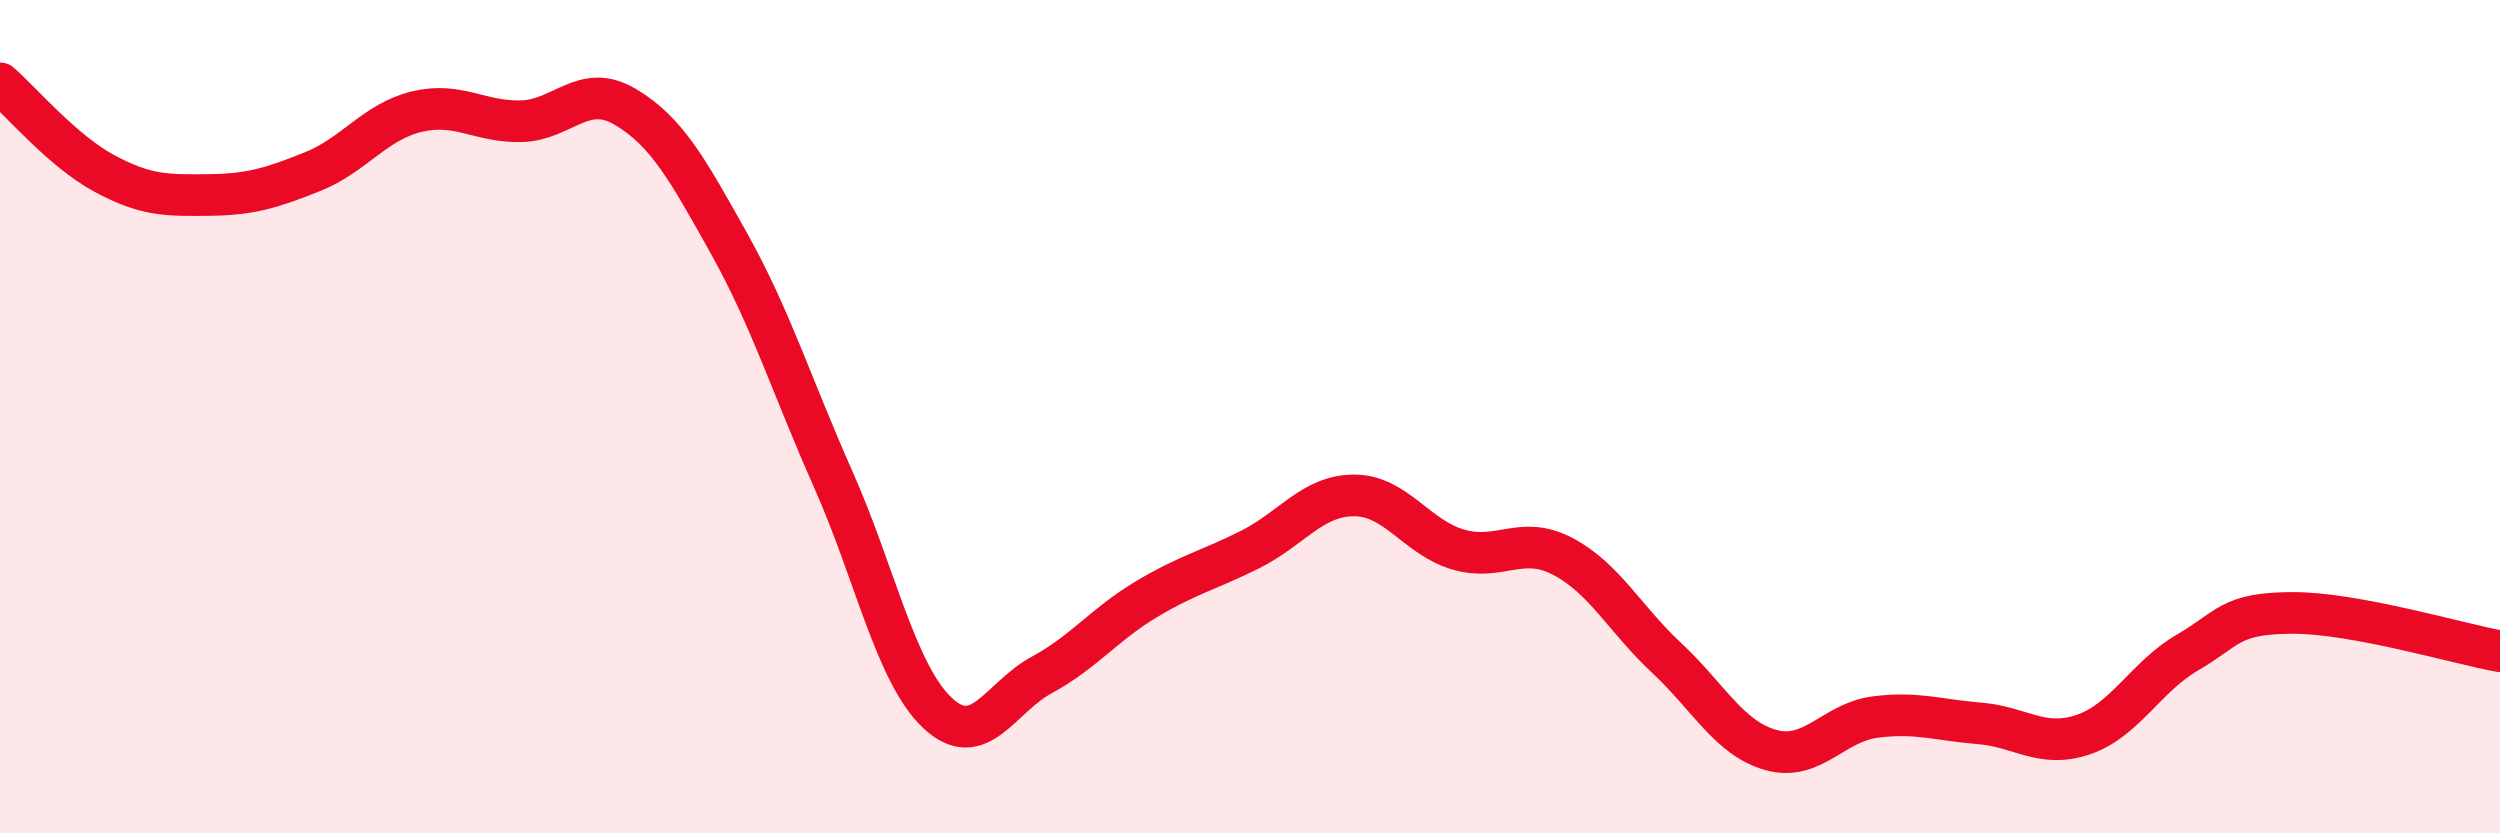
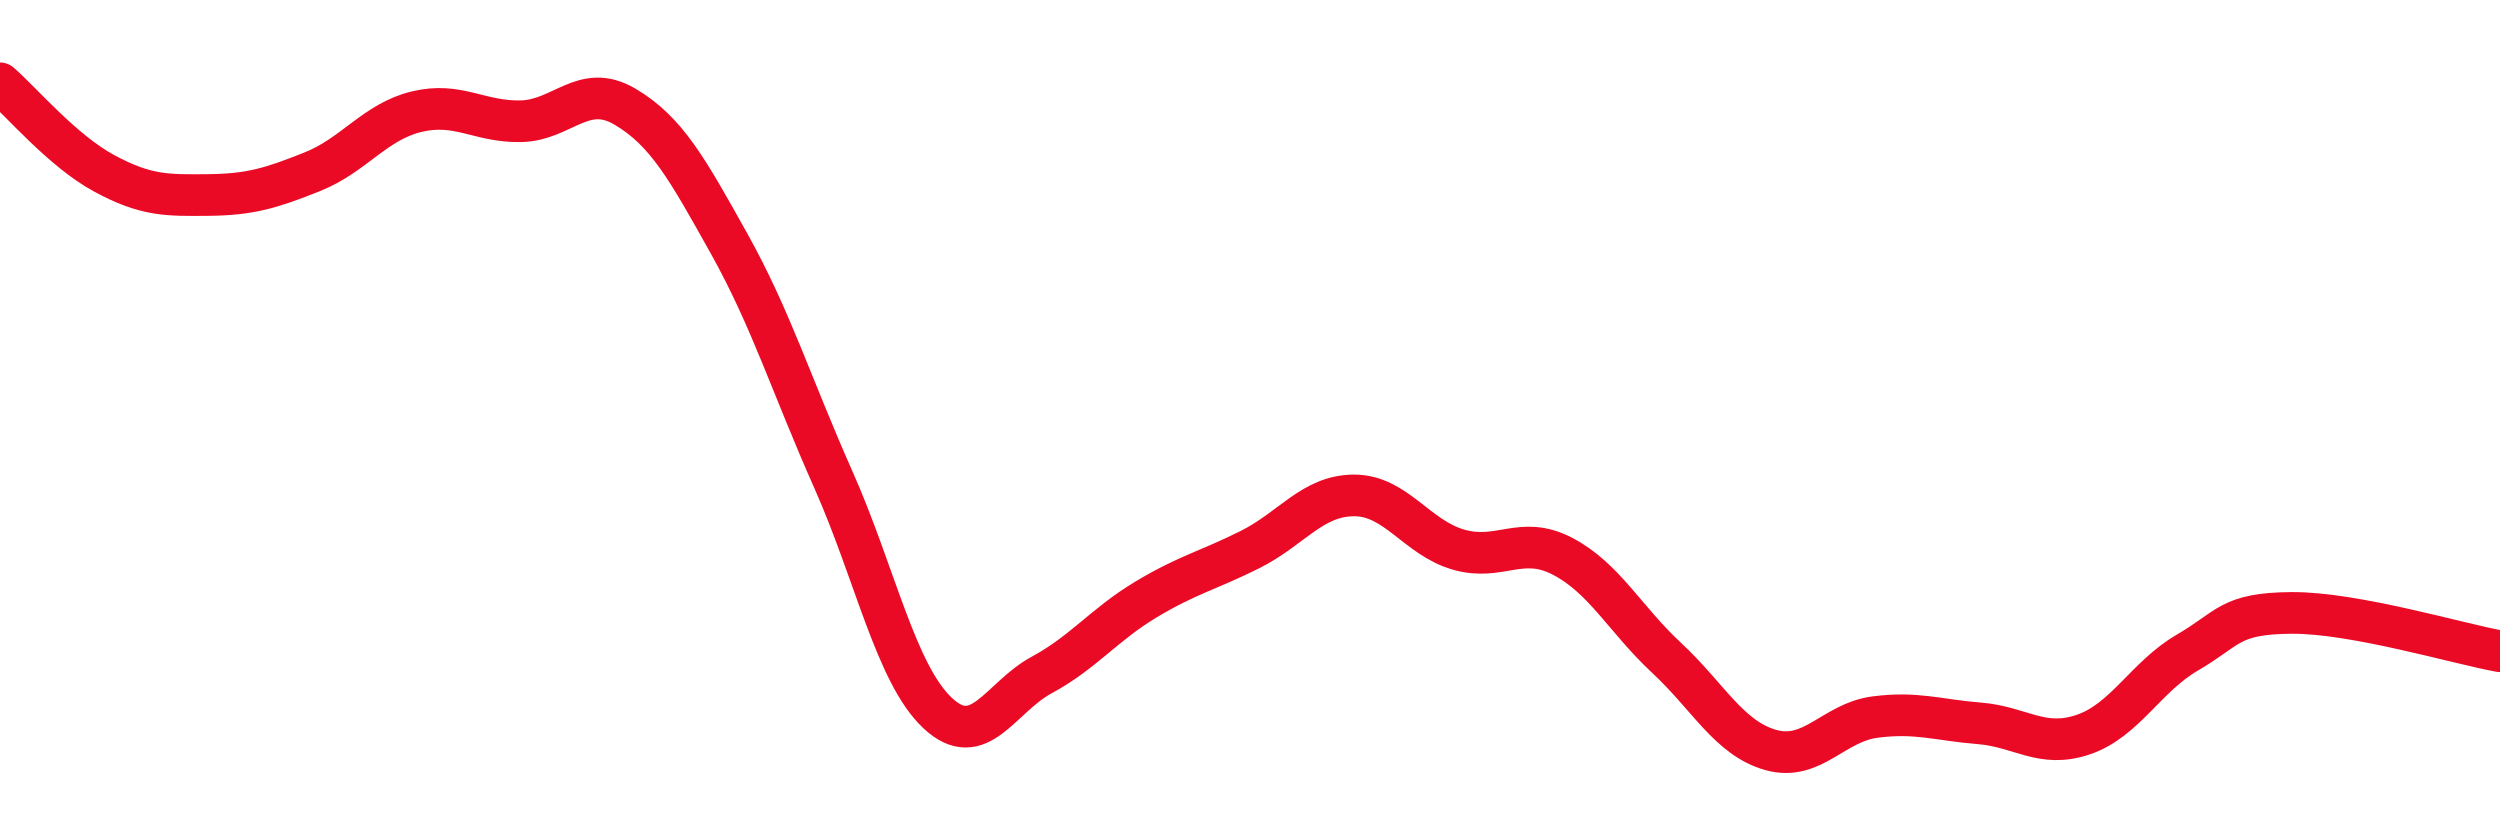
<svg xmlns="http://www.w3.org/2000/svg" width="60" height="20" viewBox="0 0 60 20">
-   <path d="M 0,2 C 0.5,2.43 1.5,3.62 2.5,4.16 C 3.5,4.7 4,4.69 5,4.68 C 6,4.67 6.5,4.52 7.5,4.12 C 8.5,3.72 9,2.92 10,2.68 C 11,2.44 11.5,2.93 12.5,2.91 C 13.5,2.89 14,1.97 15,2.56 C 16,3.15 16.5,4.06 17.5,5.85 C 18.5,7.64 19,9.26 20,11.51 C 21,13.76 21.5,16.17 22.5,17.11 C 23.5,18.05 24,16.74 25,16.2 C 26,15.66 26.5,14.99 27.5,14.39 C 28.5,13.79 29,13.69 30,13.19 C 31,12.69 31.5,11.89 32.5,11.89 C 33.5,11.89 34,12.9 35,13.19 C 36,13.48 36.5,12.83 37.5,13.35 C 38.5,13.87 39,14.86 40,15.79 C 41,16.72 41.5,17.72 42.5,18 C 43.5,18.28 44,17.34 45,17.21 C 46,17.08 46.5,17.28 47.5,17.36 C 48.5,17.44 49,17.97 50,17.63 C 51,17.29 51.5,16.24 52.5,15.66 C 53.5,15.08 53.5,14.72 55,14.71 C 56.5,14.7 59,15.45 60,15.63L60 20L0 20Z" fill="#EB0A25" opacity="0.1" stroke-linecap="round" stroke-linejoin="round" />
  <path d="M 0,2 C 0.5,2.43 1.5,3.62 2.5,4.16 C 3.5,4.7 4,4.69 5,4.68 C 6,4.67 6.5,4.52 7.5,4.12 C 8.5,3.72 9,2.92 10,2.68 C 11,2.44 11.5,2.93 12.5,2.91 C 13.5,2.89 14,1.97 15,2.56 C 16,3.15 16.5,4.06 17.5,5.85 C 18.5,7.64 19,9.26 20,11.51 C 21,13.76 21.5,16.17 22.5,17.11 C 23.5,18.05 24,16.74 25,16.2 C 26,15.66 26.5,14.99 27.5,14.39 C 28.5,13.79 29,13.69 30,13.19 C 31,12.69 31.5,11.89 32.5,11.89 C 33.5,11.89 34,12.9 35,13.19 C 36,13.48 36.5,12.83 37.5,13.35 C 38.5,13.87 39,14.86 40,15.79 C 41,16.72 41.5,17.72 42.5,18 C 43.5,18.28 44,17.34 45,17.21 C 46,17.08 46.5,17.28 47.5,17.36 C 48.5,17.44 49,17.97 50,17.63 C 51,17.29 51.5,16.24 52.5,15.66 C 53.5,15.08 53.5,14.72 55,14.71 C 56.5,14.7 59,15.45 60,15.63" stroke="#EB0A25" stroke-width="1" fill="none" stroke-linecap="round" stroke-linejoin="round" />
</svg>